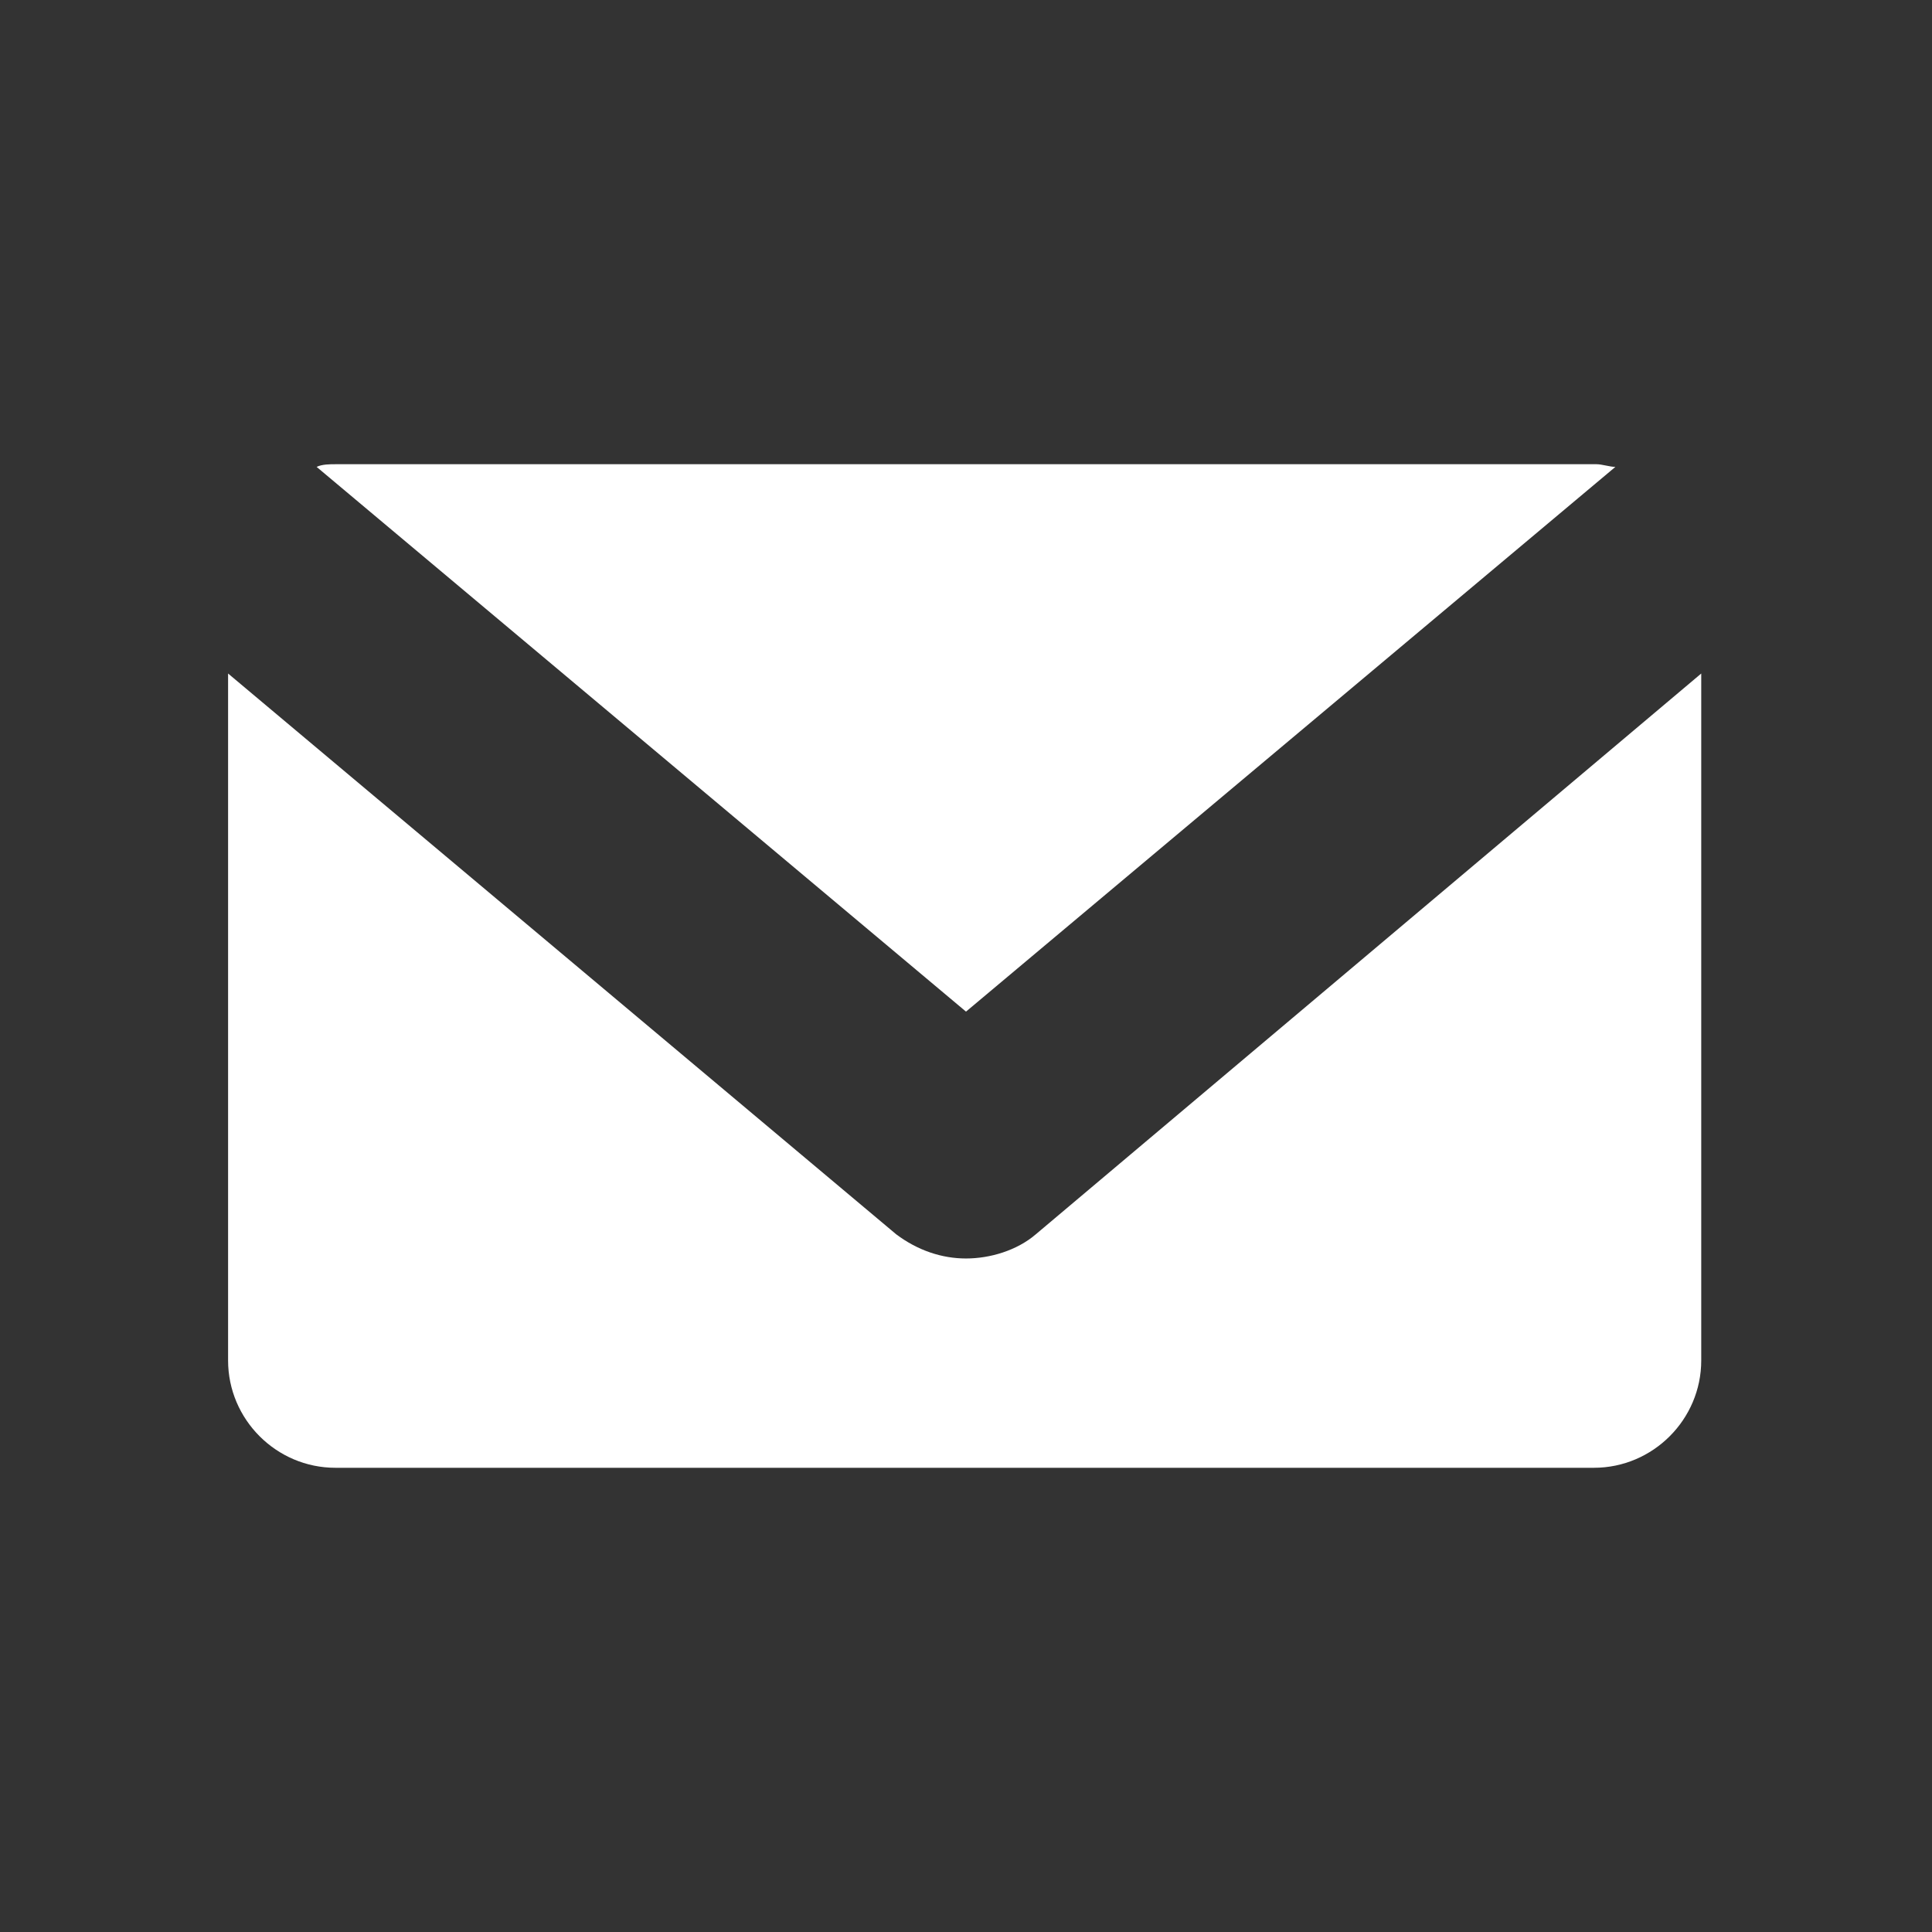
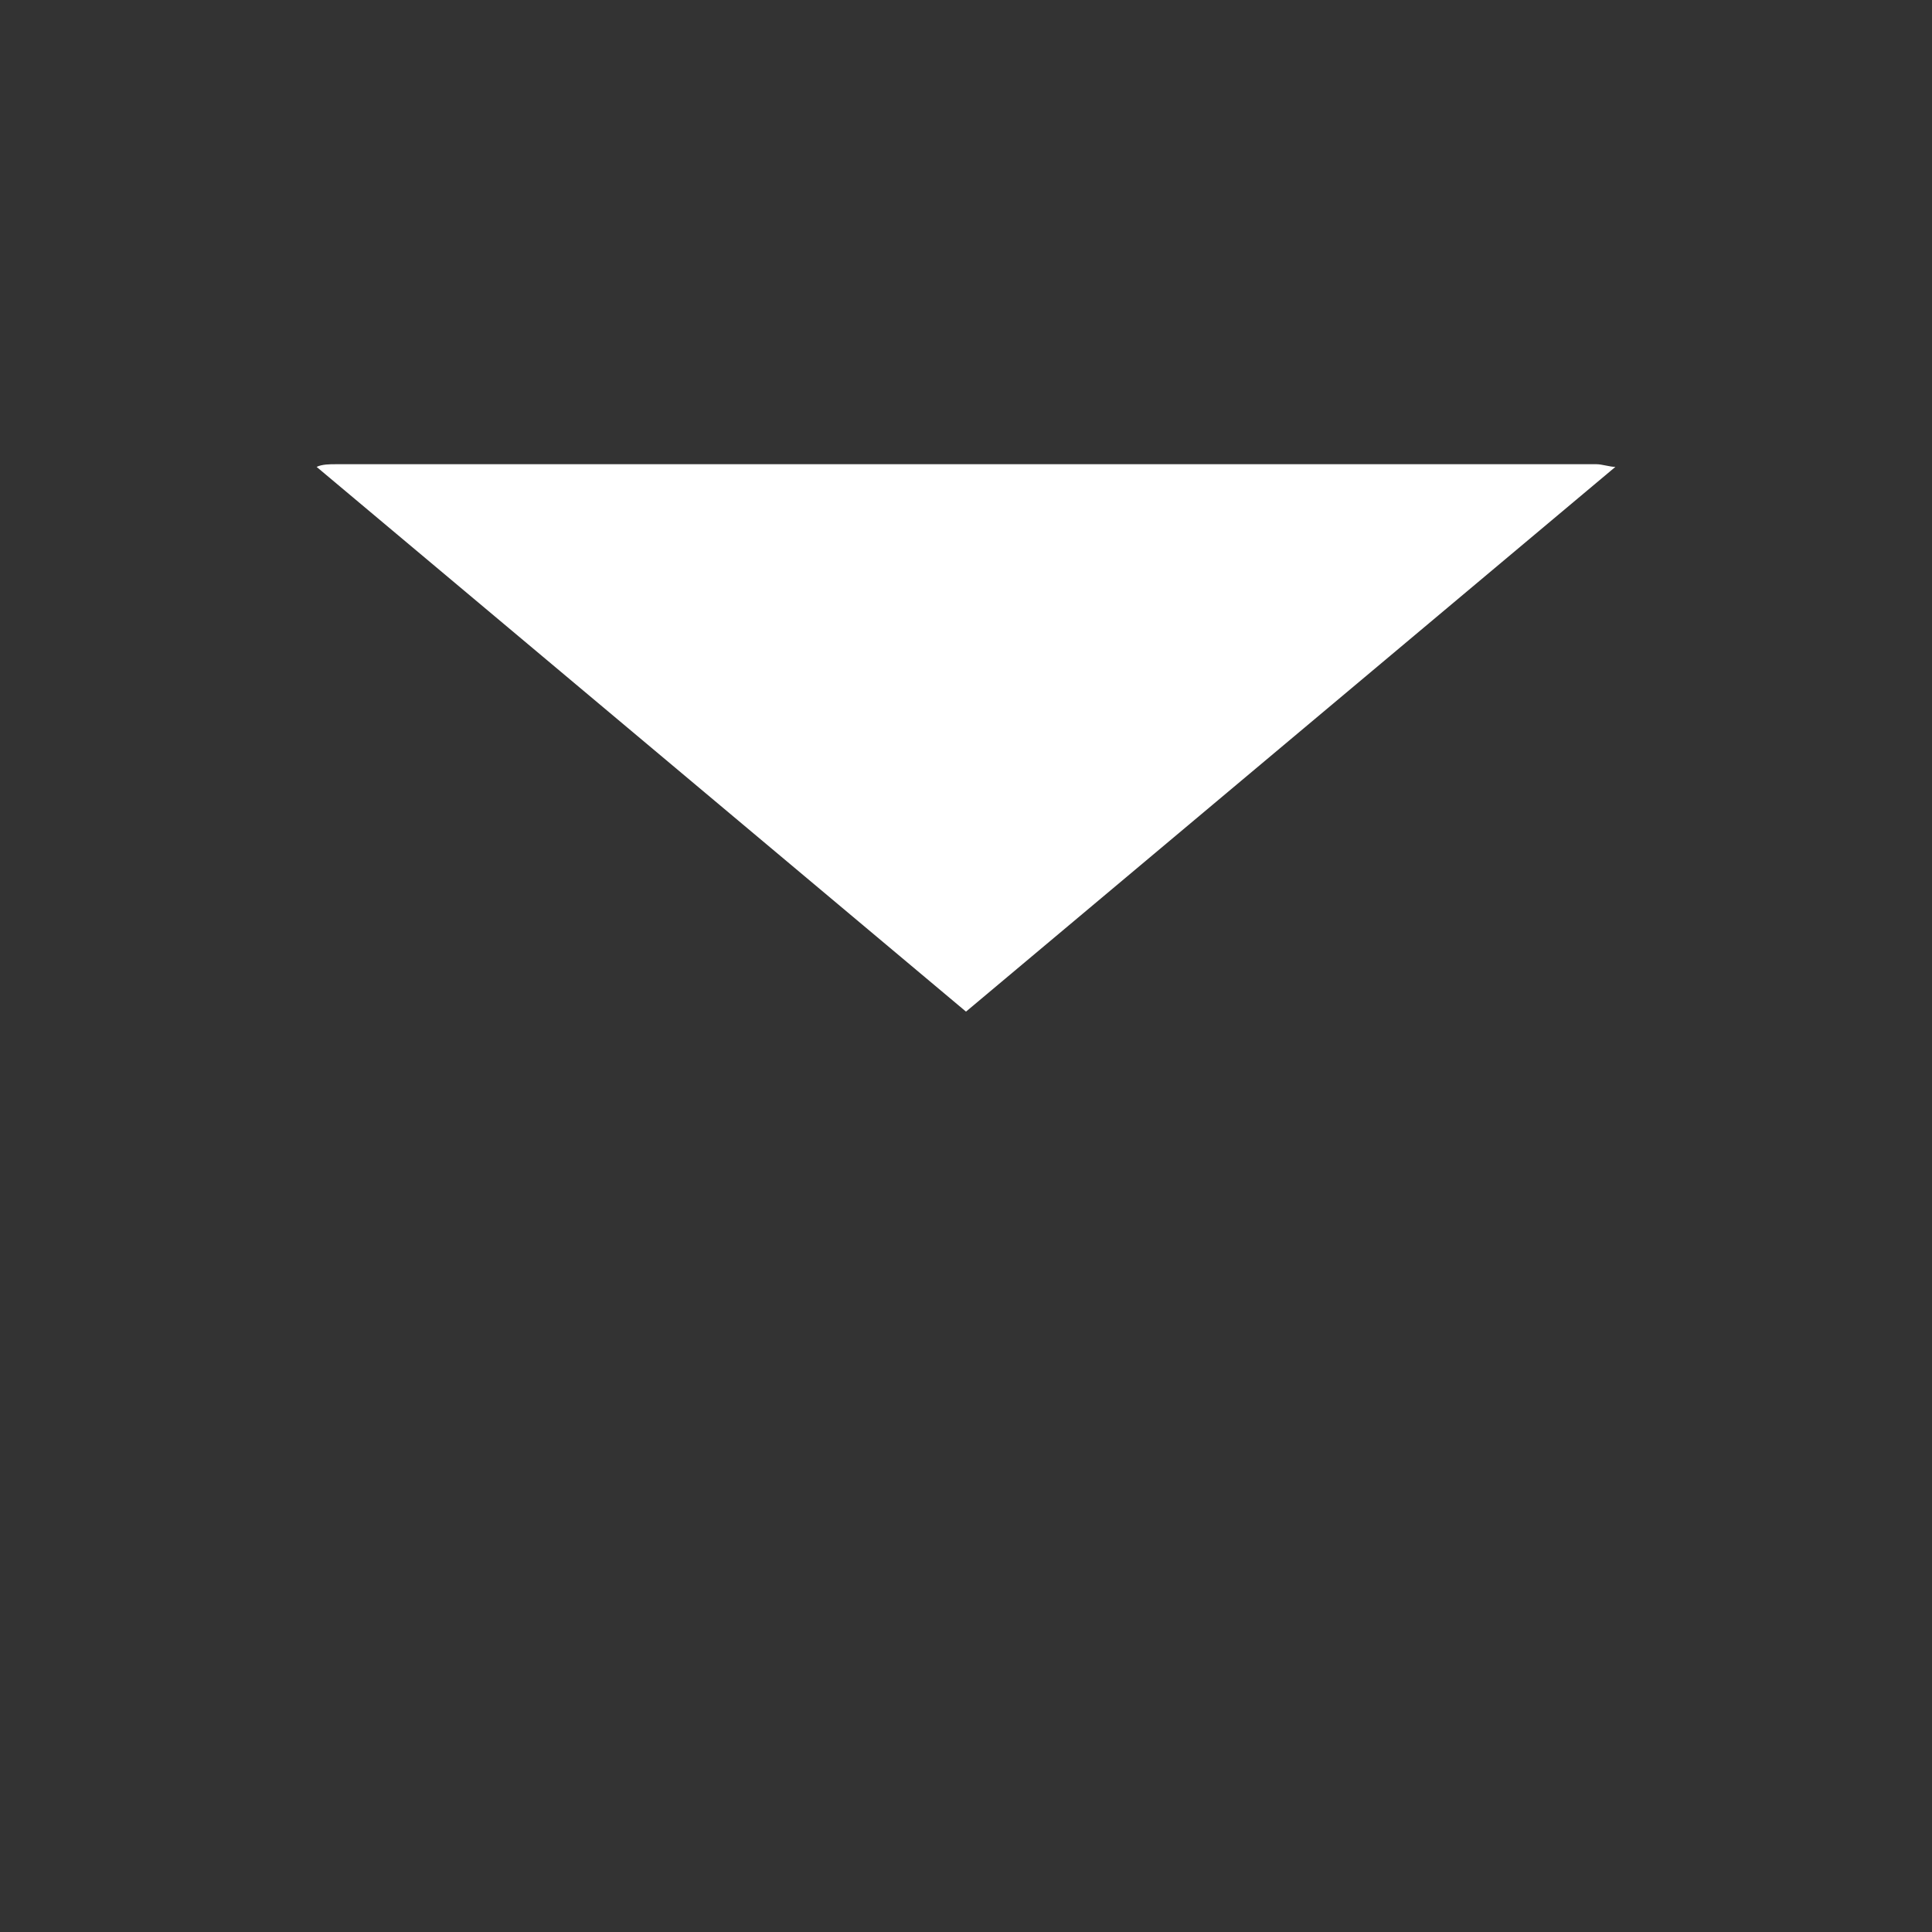
<svg xmlns="http://www.w3.org/2000/svg" width="72" height="72" xml:space="preserve">
  <rect width="100%" height="100%" fill="#333333" stroke="none" />
  <g fill="#FFF">
    <path d="M60.2 17.4c-.2 0-.5-.1-.7-.1h-47c-.2 0-.5 0-.7.1L36 37.7l24.2-20.3z" />
-     <path d="M38.6 46c-.7.6-1.7.9-2.6.9s-1.8-.3-2.6-.9L8.5 25.1v25.6c0 2.2 1.8 4 4 4h46.9c2.2 0 4-1.8 4-4V25.1L38.6 46z" />
  </g>
</svg>